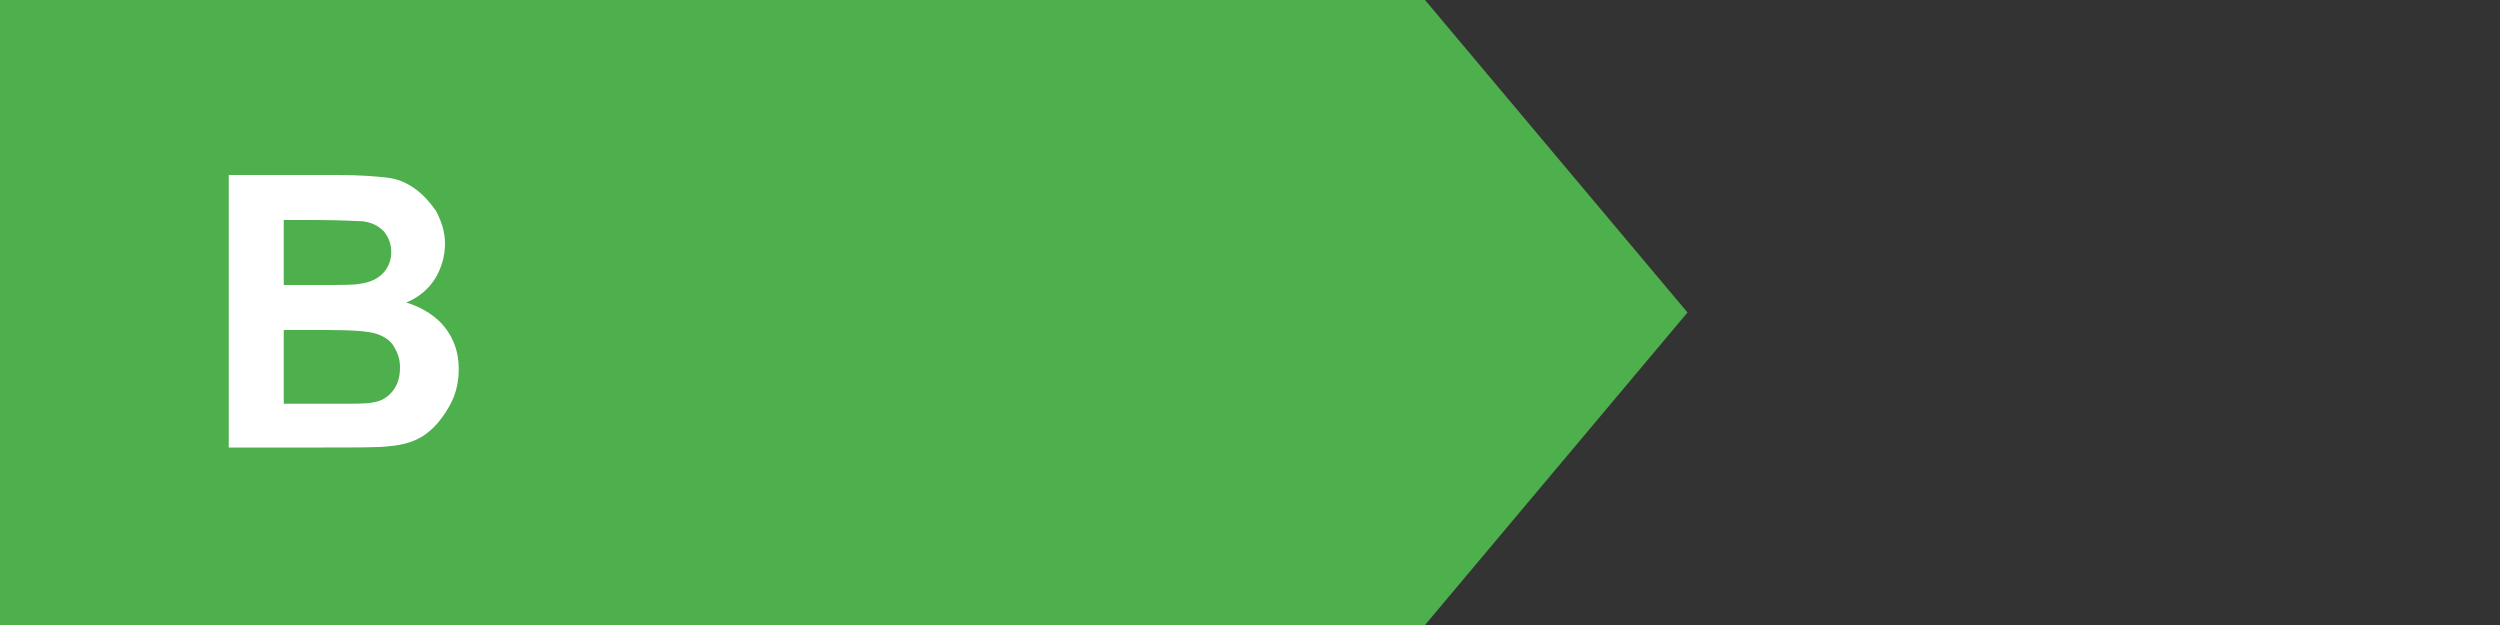
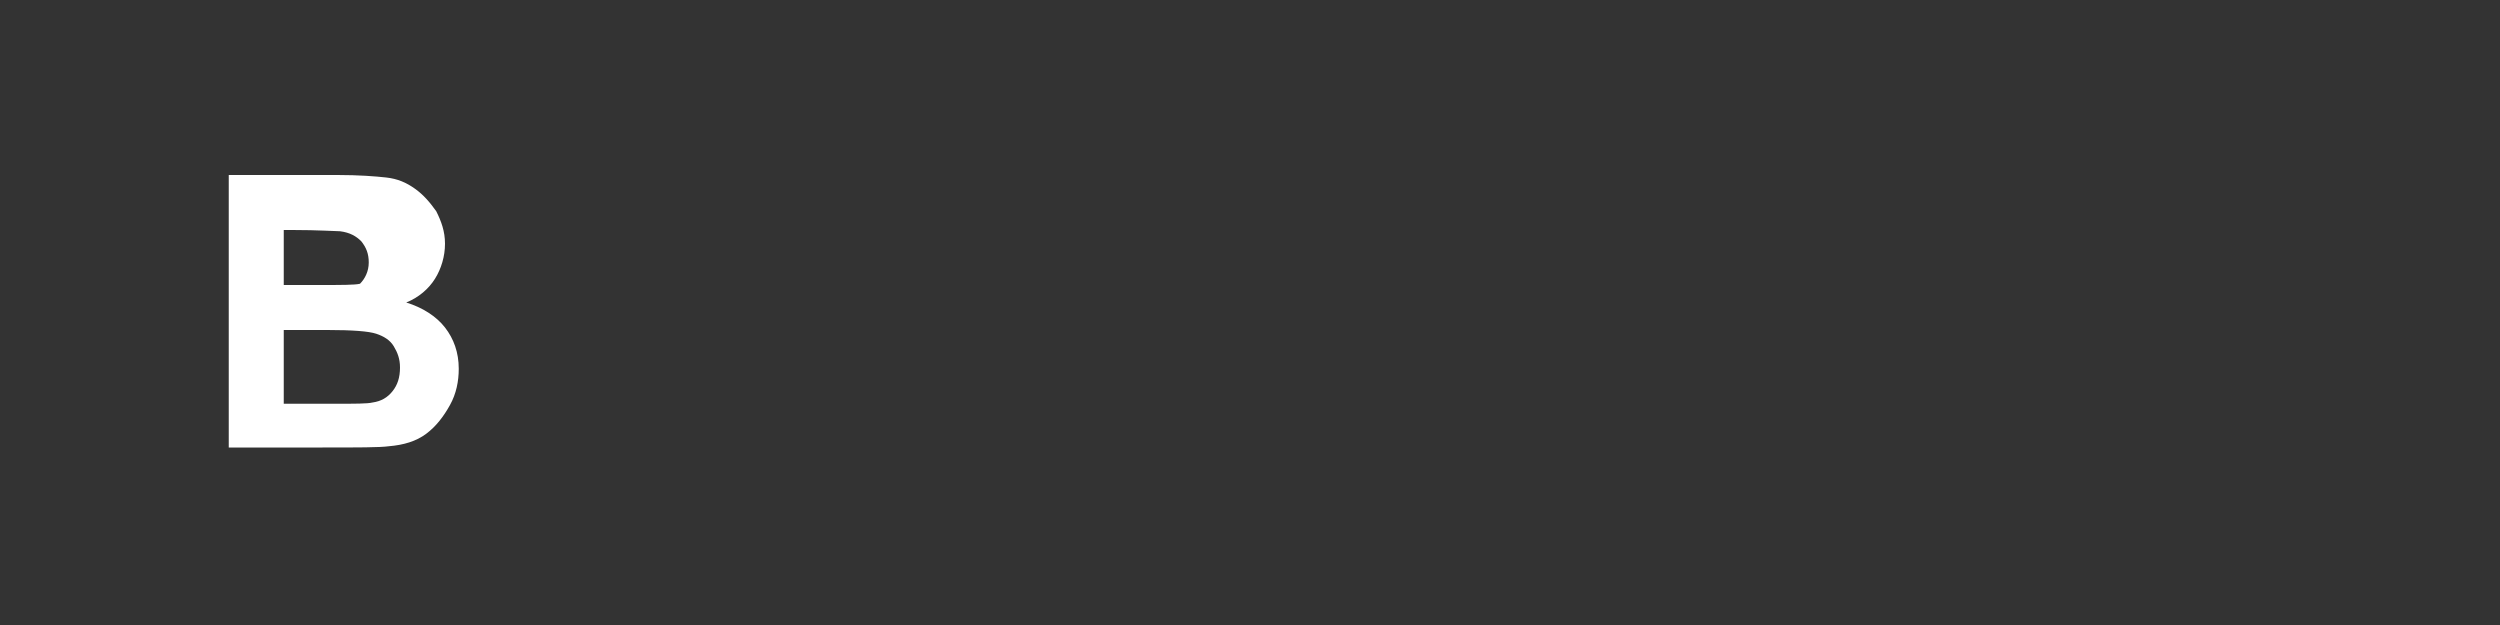
<svg xmlns="http://www.w3.org/2000/svg" version="1.1" id="B" x="0px" y="0px" viewBox="0 0 200 50" style="enable-background:new 0 0 200 50;" xml:space="preserve">
  <rect x="0" y="0" width="200" height="50" fill="#333333" stroke="none" />
  <style type="text/css">
	.st0{fill:#4EAF4D;}
	.st1{fill:#FFFFFF;}
</style>
  <g id="shape_2_">
-     <polygon class="st0" points="114,50 0,50 0,0 114,0 135,25  " />
-   </g>
-   <path id="B_1_" class="st1" d="M18.3,14H27c1.7,0,3,0.1,3.9,0.2s1.6,0.4,2.3,0.9c0.7,0.5,1.2,1.1,1.7,1.8c0.4,0.8,0.7,1.6,0.7,2.6  c0,1-0.3,2-0.8,2.8s-1.3,1.5-2.3,1.9c1.3,0.4,2.4,1.1,3.1,2s1.1,2,1.1,3.3c0,1-0.2,2-0.7,2.9c-0.5,0.9-1.1,1.7-1.9,2.3s-1.8,0.9-3,1  c-0.7,0.1-2.5,0.1-5.3,0.1h-7.5V14z M22.7,17.7v5.1h2.9c1.7,0,2.8,0,3.2-0.1c0.8-0.1,1.4-0.4,1.8-0.8c0.4-0.4,0.7-1,0.7-1.7  c0-0.7-0.2-1.2-0.6-1.7c-0.4-0.4-0.9-0.7-1.7-0.8c-0.4,0-1.7-0.1-3.8-0.1H22.7z M22.7,26.4v5.9h4.1c1.6,0,2.6,0,3-0.1  c0.7-0.1,1.2-0.4,1.6-0.9c0.4-0.5,0.6-1.1,0.6-1.9c0-0.7-0.2-1.2-0.5-1.7c-0.3-0.5-0.8-0.8-1.4-1c-0.6-0.2-1.9-0.3-3.9-0.3H22.7z" />
+     </g>
+   <path id="B_1_" class="st1" d="M18.3,14H27c1.7,0,3,0.1,3.9,0.2s1.6,0.4,2.3,0.9c0.7,0.5,1.2,1.1,1.7,1.8c0.4,0.8,0.7,1.6,0.7,2.6  c0,1-0.3,2-0.8,2.8s-1.3,1.5-2.3,1.9c1.3,0.4,2.4,1.1,3.1,2s1.1,2,1.1,3.3c0,1-0.2,2-0.7,2.9c-0.5,0.9-1.1,1.7-1.9,2.3s-1.8,0.9-3,1  c-0.7,0.1-2.5,0.1-5.3,0.1h-7.5V14z M22.7,17.7v5.1h2.9c1.7,0,2.8,0,3.2-0.1c0.4-0.4,0.7-1,0.7-1.7  c0-0.7-0.2-1.2-0.6-1.7c-0.4-0.4-0.9-0.7-1.7-0.8c-0.4,0-1.7-0.1-3.8-0.1H22.7z M22.7,26.4v5.9h4.1c1.6,0,2.6,0,3-0.1  c0.7-0.1,1.2-0.4,1.6-0.9c0.4-0.5,0.6-1.1,0.6-1.9c0-0.7-0.2-1.2-0.5-1.7c-0.3-0.5-0.8-0.8-1.4-1c-0.6-0.2-1.9-0.3-3.9-0.3H22.7z" />
</svg>